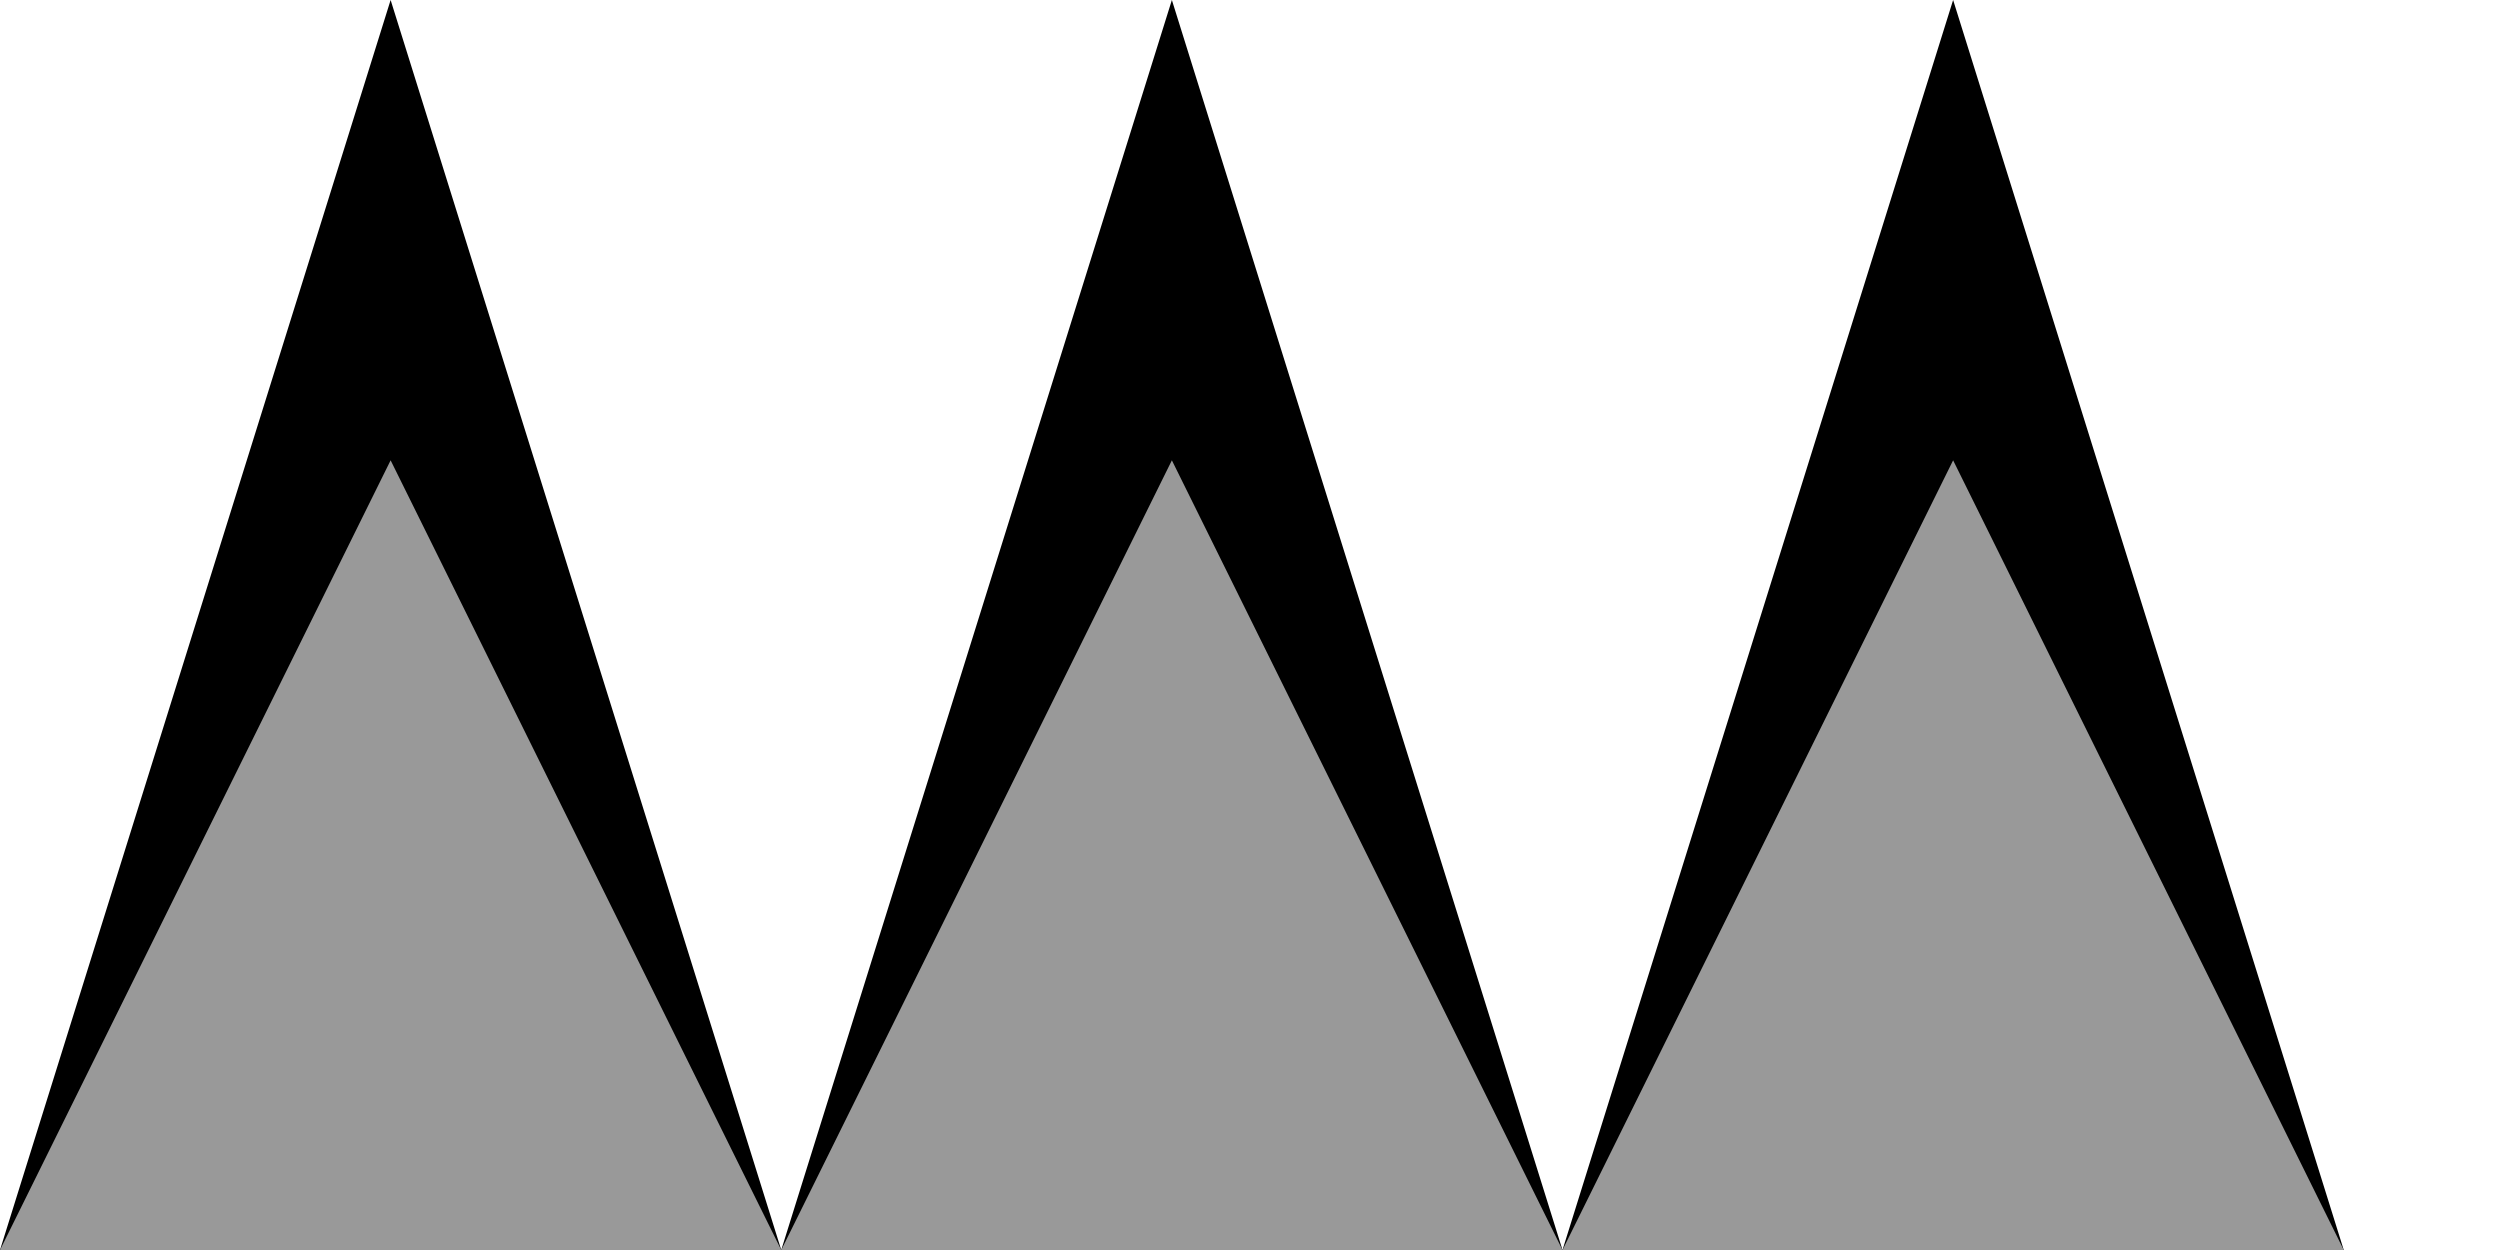
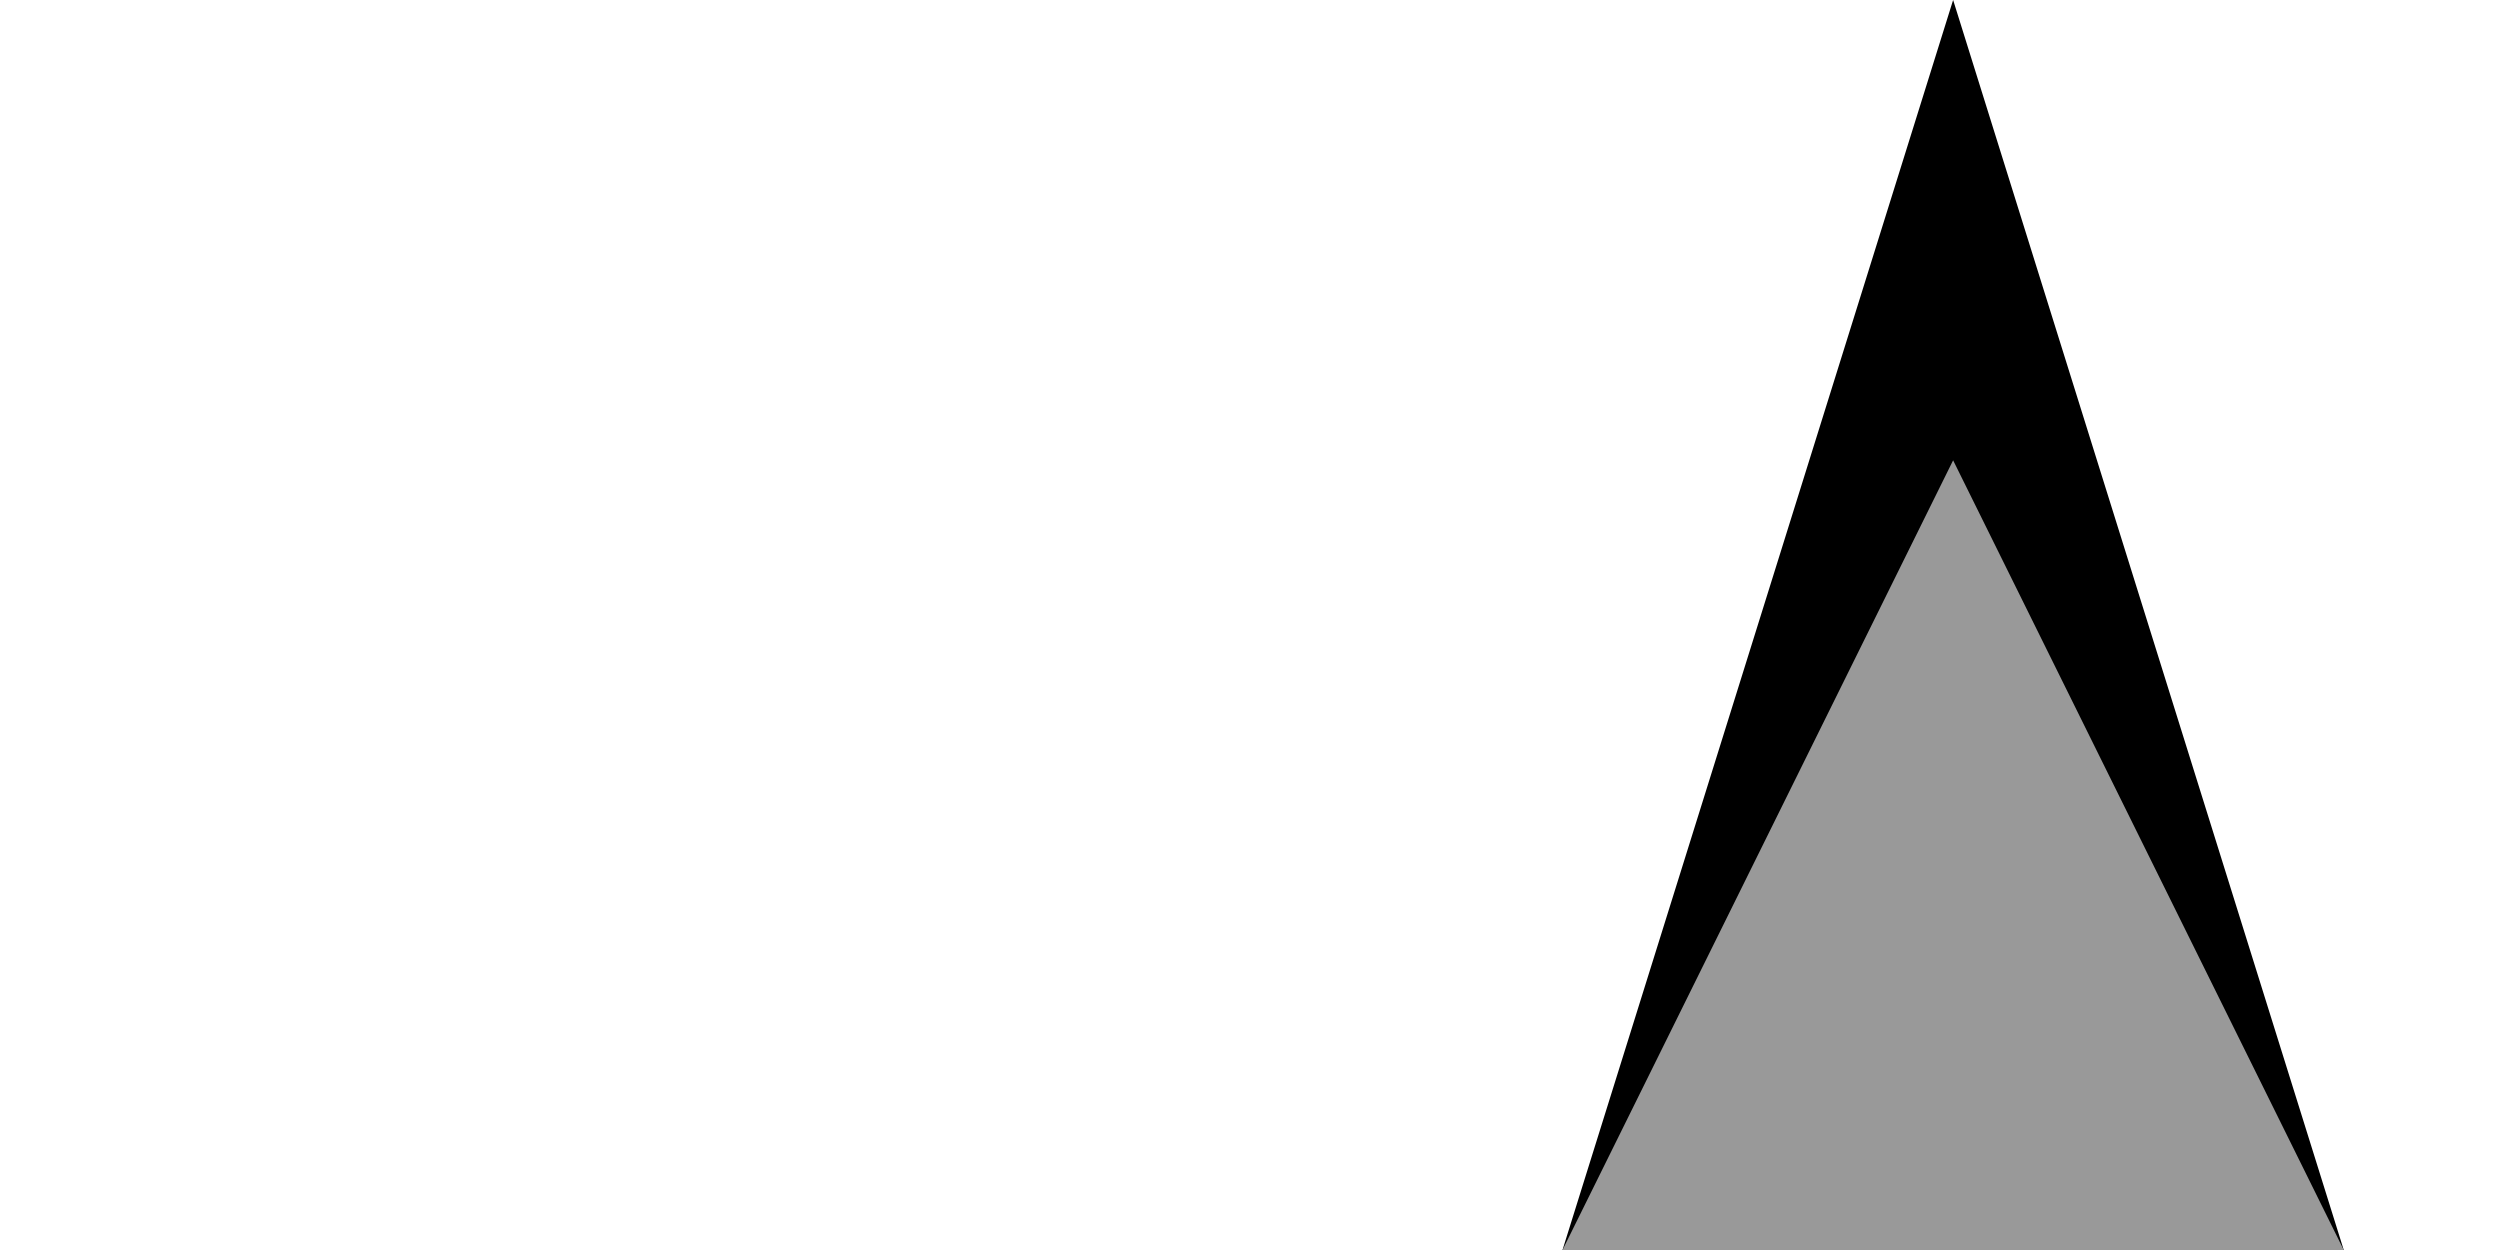
<svg xmlns="http://www.w3.org/2000/svg" xmlns:ns1="http://www.inkscape.org/namespaces/inkscape" xmlns:ns2="http://sodipodi.sourceforge.net/DTD/sodipodi-0.dtd" width="16" height="8" id="svg2" version="1.1" ns1:version="0.48.4 r9939" ns2:docname="15.svg">
  <defs id="defs4" />
  <ns2:namedview id="base" pagecolor="#ffffff" bordercolor="#666666" borderopacity="1.0" ns1:pageopacity="0.0" ns1:pageshadow="2" ns1:zoom="44.8" ns1:cx="6.4592619" ns1:cy="4.2969784" ns1:document-units="px" ns1:current-layer="layer1" showgrid="true" fit-margin-top="0" fit-margin-left="0" fit-margin-right="0" fit-margin-bottom="0" ns1:window-width="1680" ns1:window-height="988" ns1:window-x="-8" ns1:window-y="-8" ns1:window-maximized="1">
    <ns1:grid type="xygrid" id="grid2985" empspacing="5" visible="true" enabled="true" snapvisiblegridlinesonly="true" originx="-361px" originy="-385px" />
  </ns2:namedview>
  <g ns1:label="Layer 1" ns1:groupmode="layer" id="layer1" transform="translate(-361,-659.362)">
-     <path style="fill:#000000;fill-opacity:1;stroke:none" d="m 361,667.362 2.5,-8 2.5,8 z" id="path2989" ns1:connector-curvature="0" />
-     <path style="fill:#000000;fill-opacity:1;stroke:none" d="m 366,667.362 2.5,-8 2.5,8 z" id="path2989-1" ns1:connector-curvature="0" />
    <path style="fill:#000000;fill-opacity:1;stroke:none" d="m 371,667.362 2.5,-8 2.5,8 z" id="path2989-7" ns1:connector-curvature="0" />
-     <path style="fill:#999999;fill-opacity:1;stroke:none" d="m 361,667.362 2.5,-5.054 2.5,5.054 z" id="path2989-0" ns1:connector-curvature="0" />
-     <path style="fill:#999999;fill-opacity:1;stroke:none" d="m 366,667.362 2.5,-5.054 2.5,5.054 z" id="path2989-1-9" ns1:connector-curvature="0" />
    <path style="fill:#999999;fill-opacity:1;stroke:none" d="m 371,667.362 2.5,-5.054 2.5,5.054 z" id="path2989-7-4" ns1:connector-curvature="0" />
  </g>
</svg>